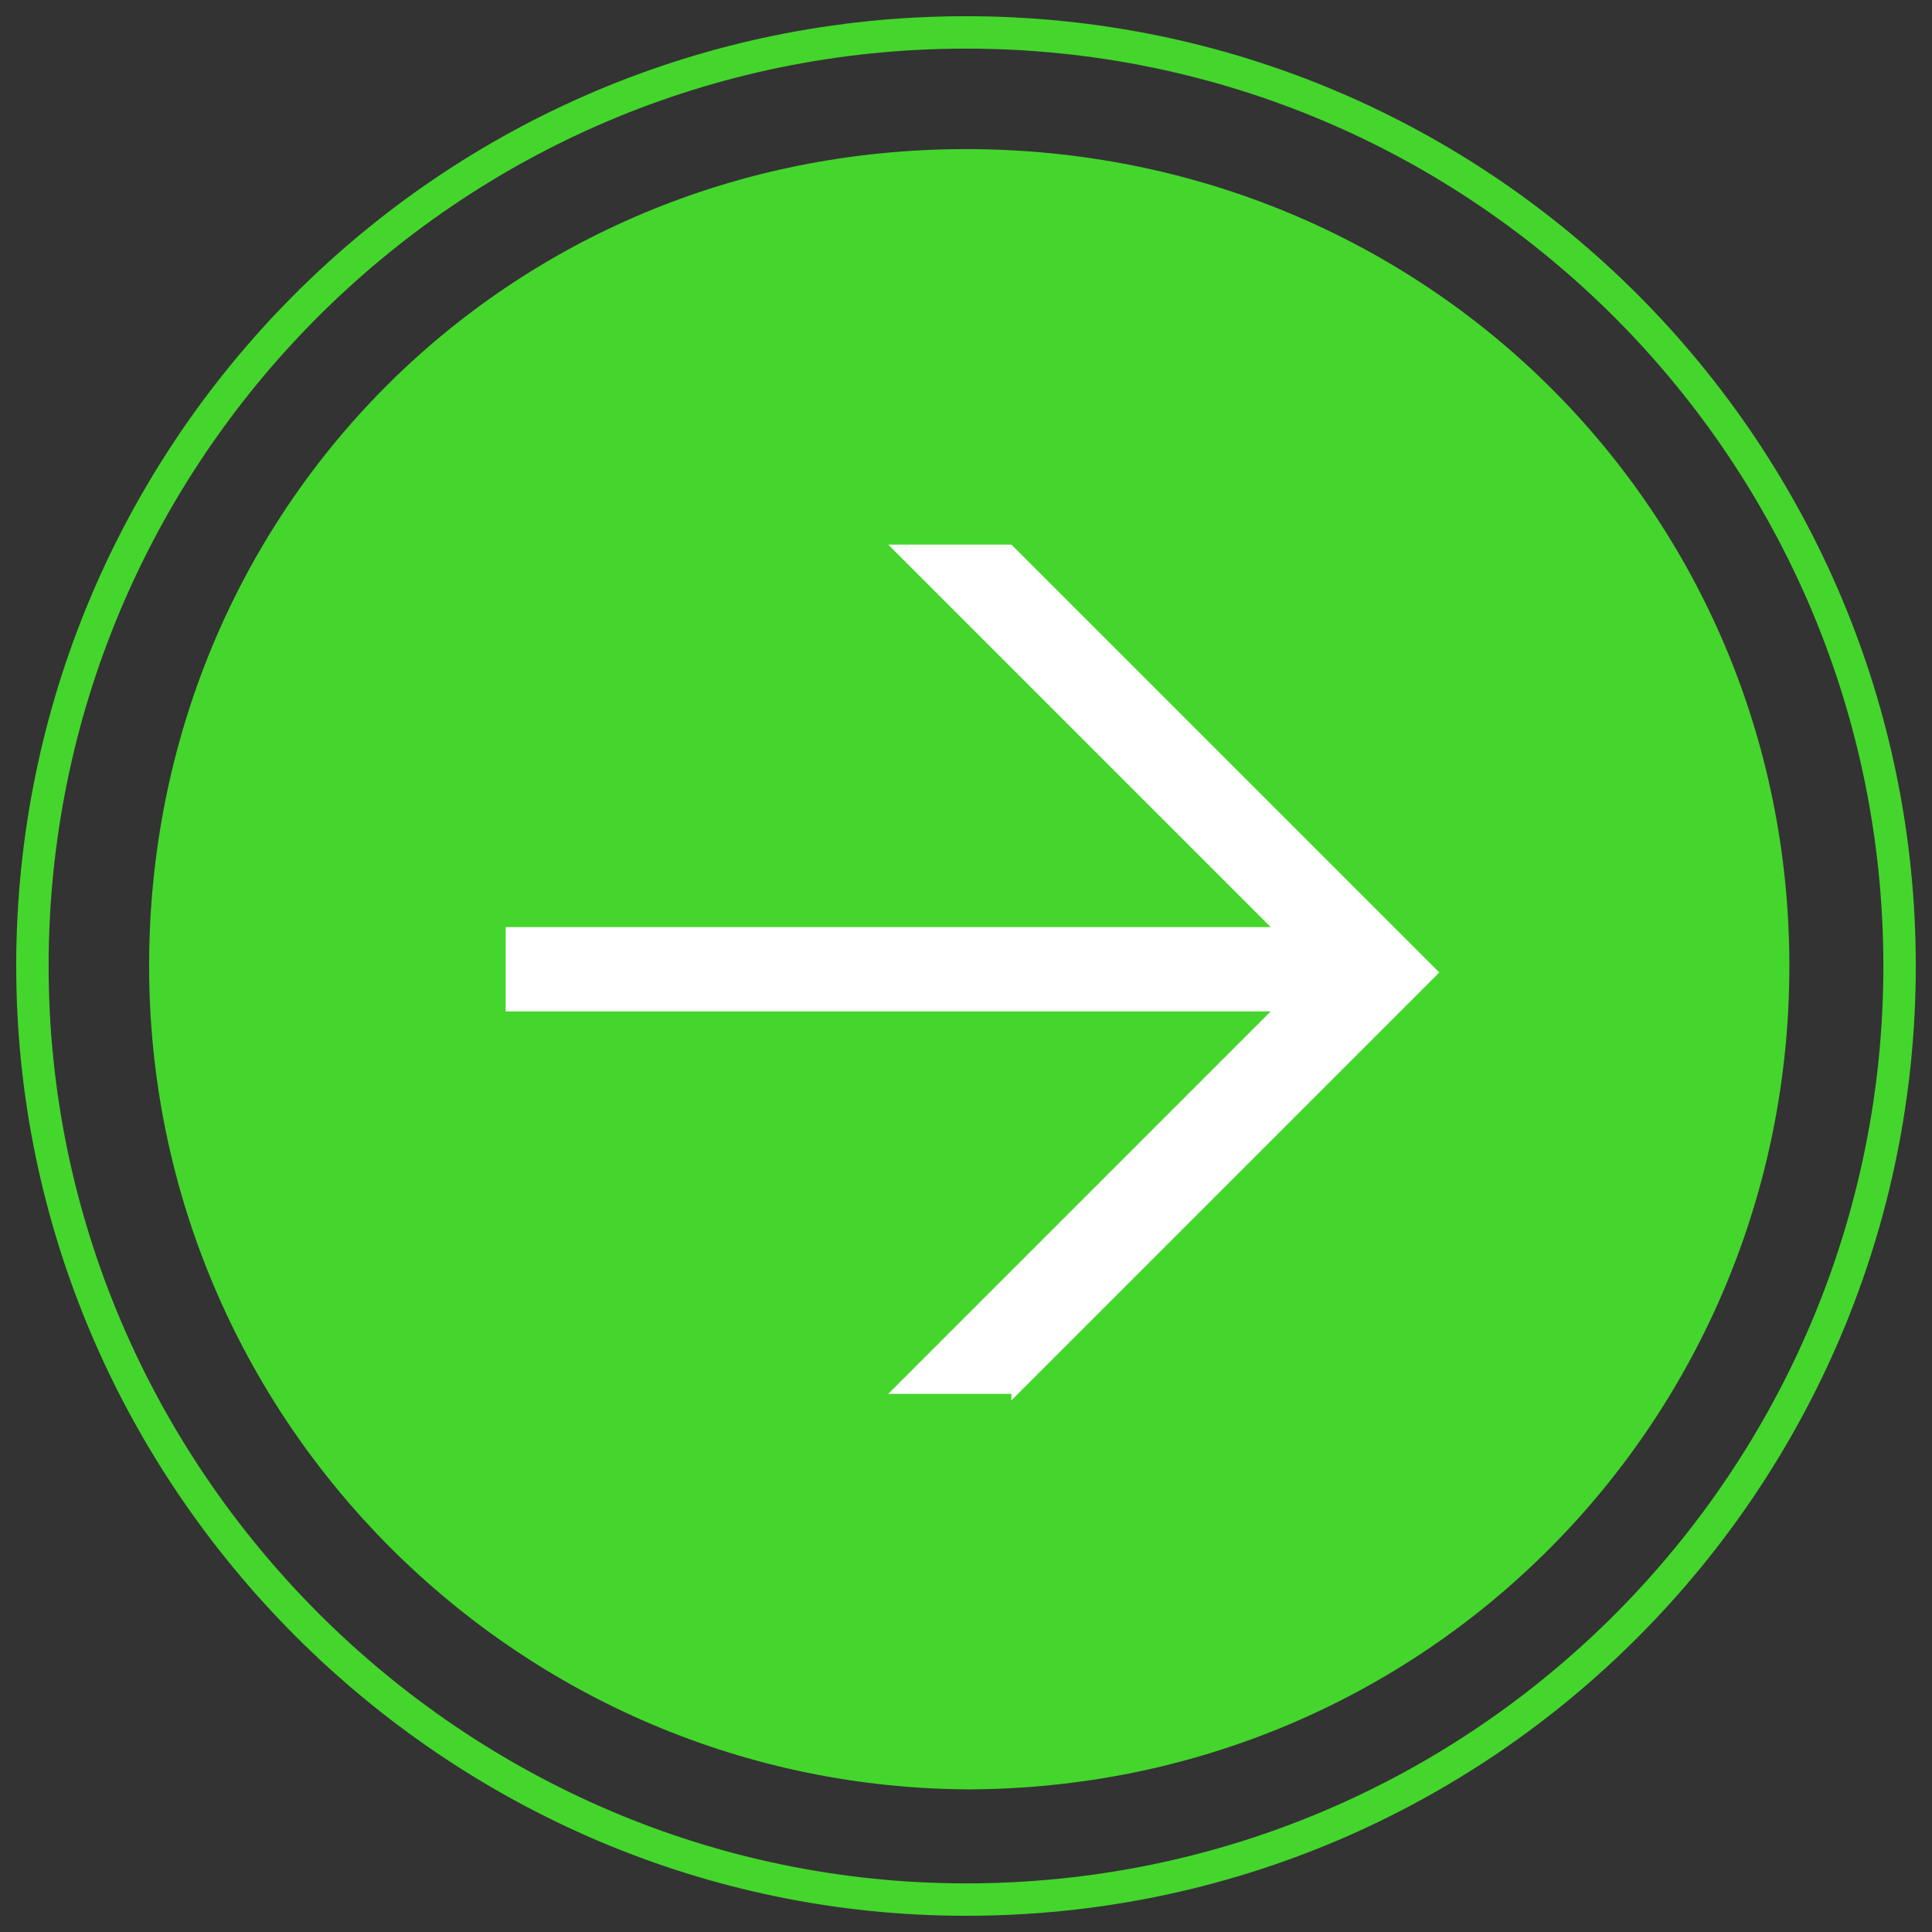
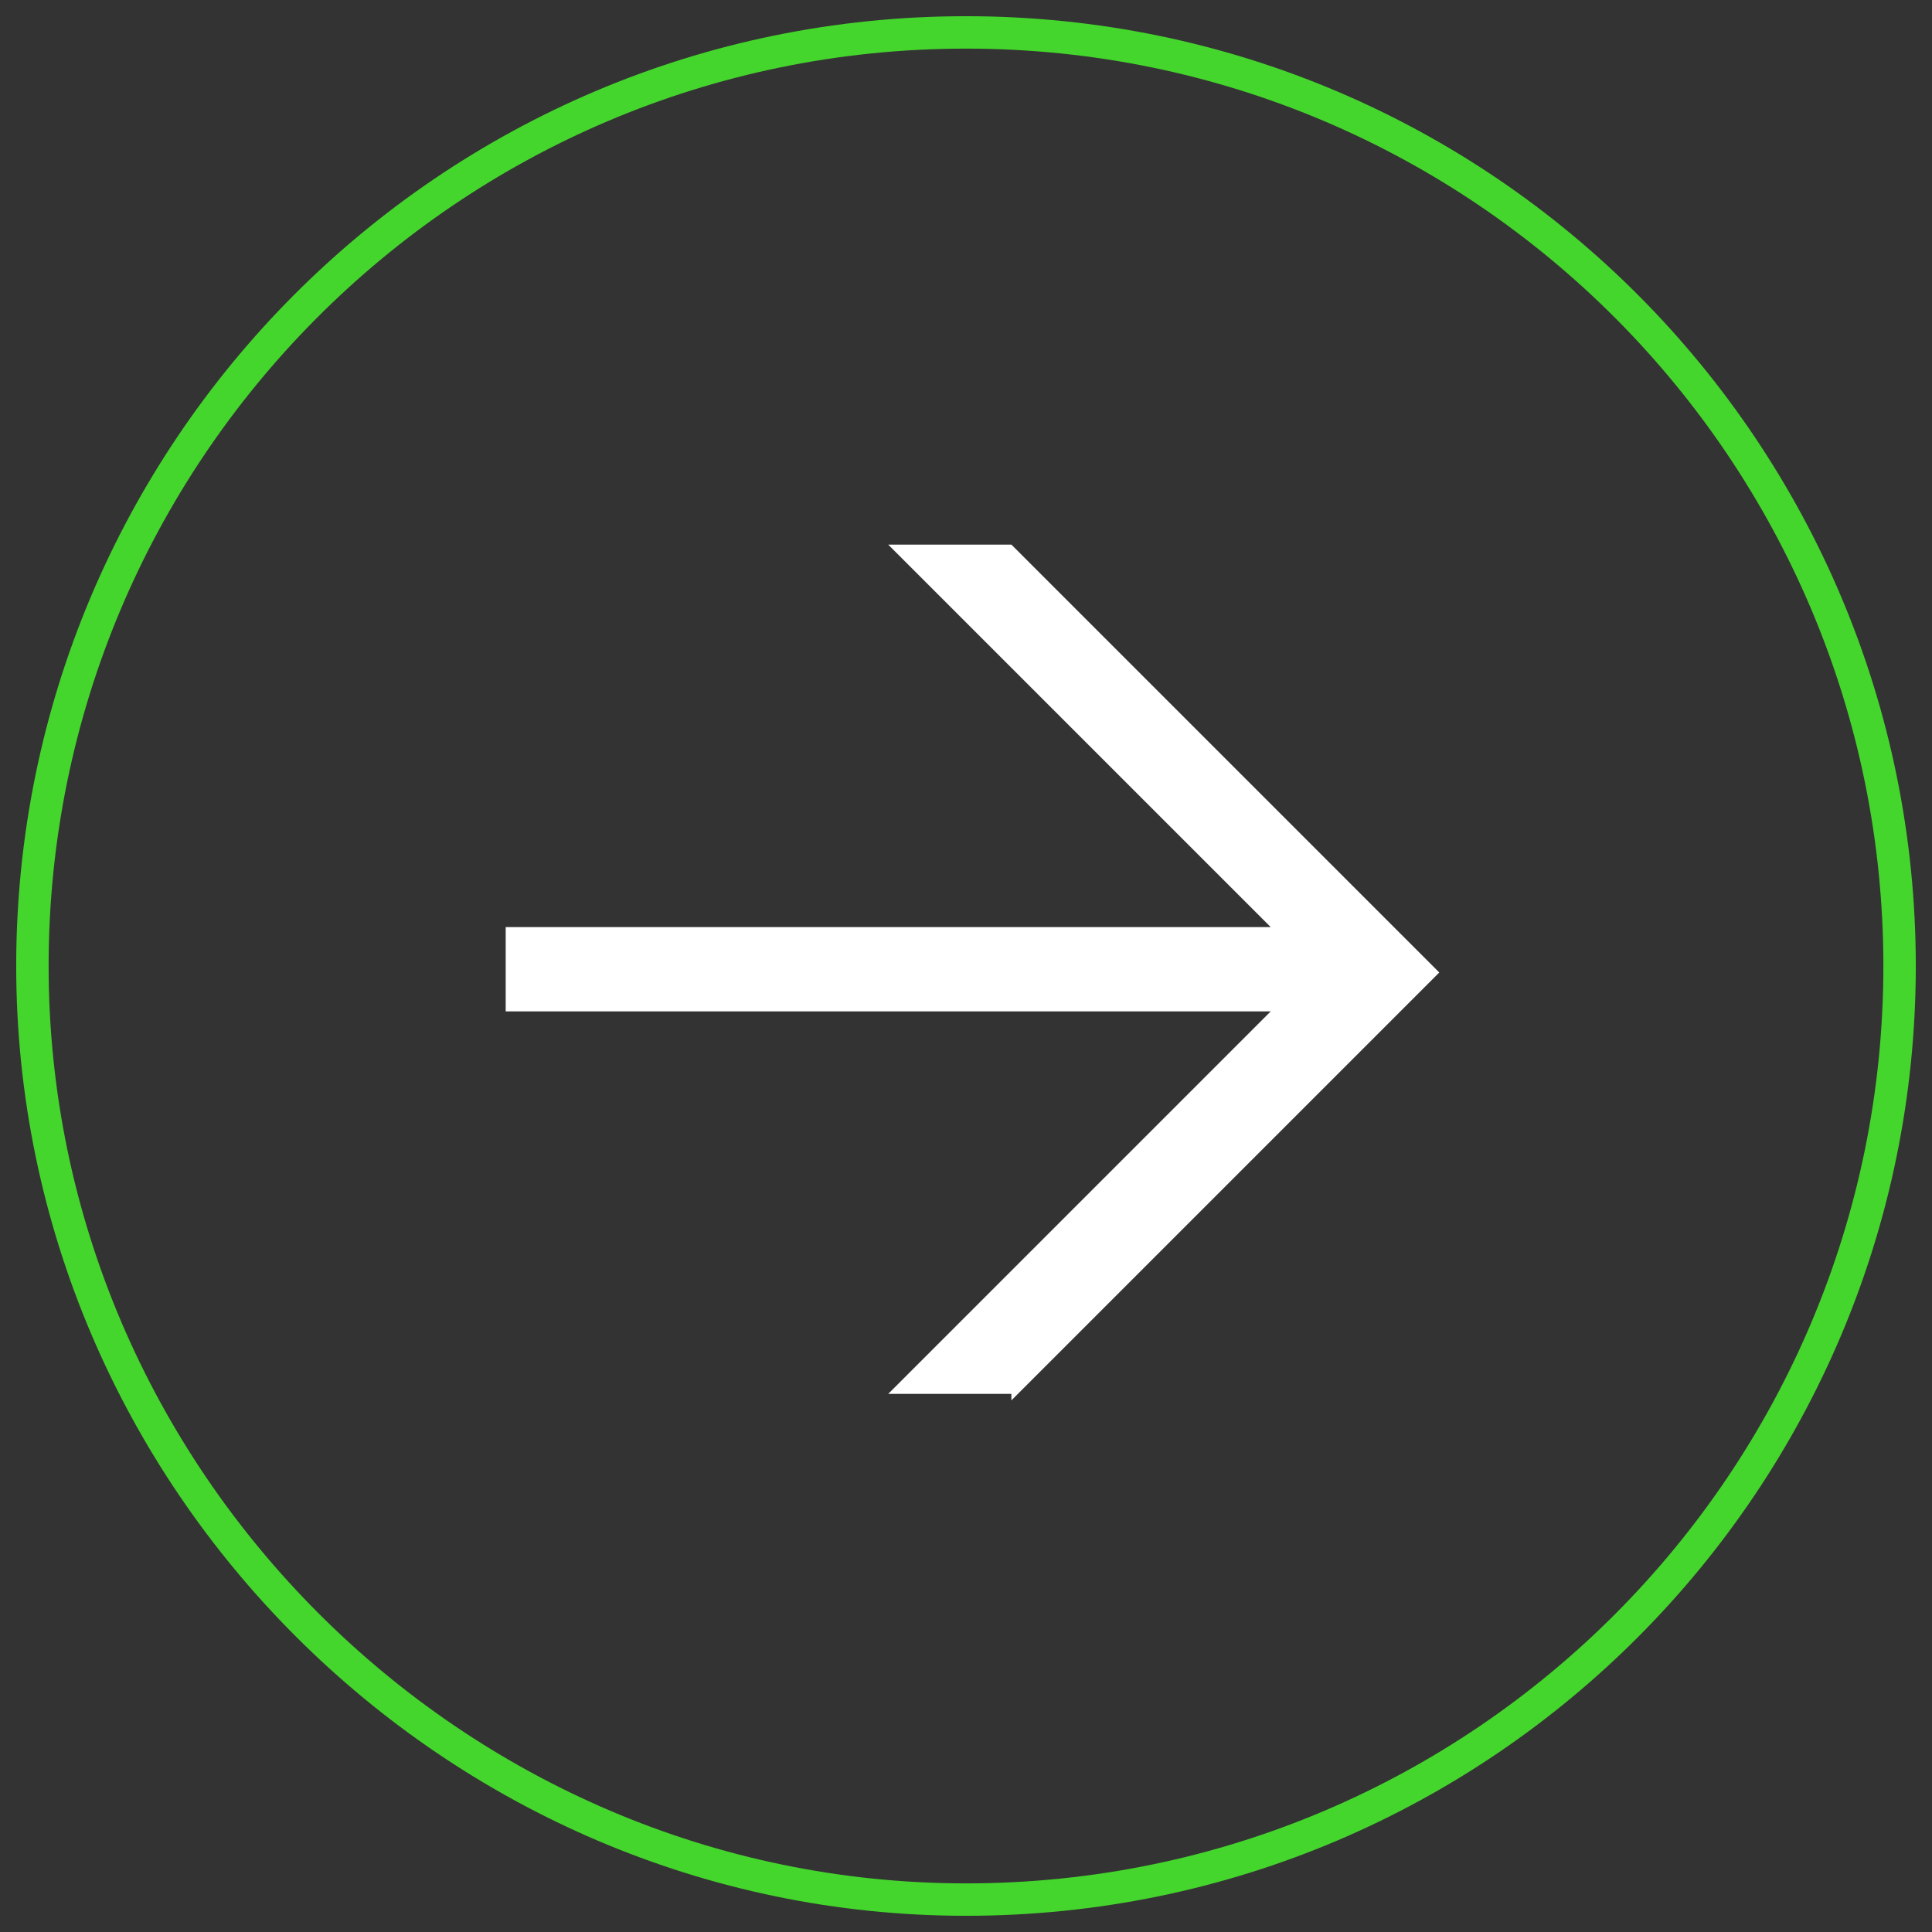
<svg xmlns="http://www.w3.org/2000/svg" id="Calque_1" data-name="Calque 1" version="1.1" viewBox="0 0 29.8 29.8">
  <rect x="0" y="0" width="29.8" height="29.8" fill="#333333" stroke="none" />
  <defs>
    <style> .cls-1 { fill: none; stroke: #44d62c; stroke-miterlimit: 10; stroke-width: .5px; } .cls-2 { fill: #44d62c; } .cls-2, .cls-3 { stroke-width: 0px; } .cls-3 { fill: #fff; } </style>
  </defs>
  <path class="cls-1" d="M14.9,29.3c8,0,14.4-6.5,14.4-14.4S22.9.5,14.9.5.5,7,.5,14.9s6.5,14.4,14.4,14.4Z" />
-   <path class="cls-2" d="M14.9,27.6c7.1,0,12.7-5.7,12.7-12.7S22,2.3,14.9,2.3,2.3,7.9,2.3,14.9s5.7,12.7,12.7,12.7h-.1Z" />
  <path class="cls-3" d="M15.6,21.5h-1.9l5.9-5.9H7.8v-1.3h11.8l-5.9-5.9h1.9l6.6,6.6-6.6,6.6Z" />
</svg>